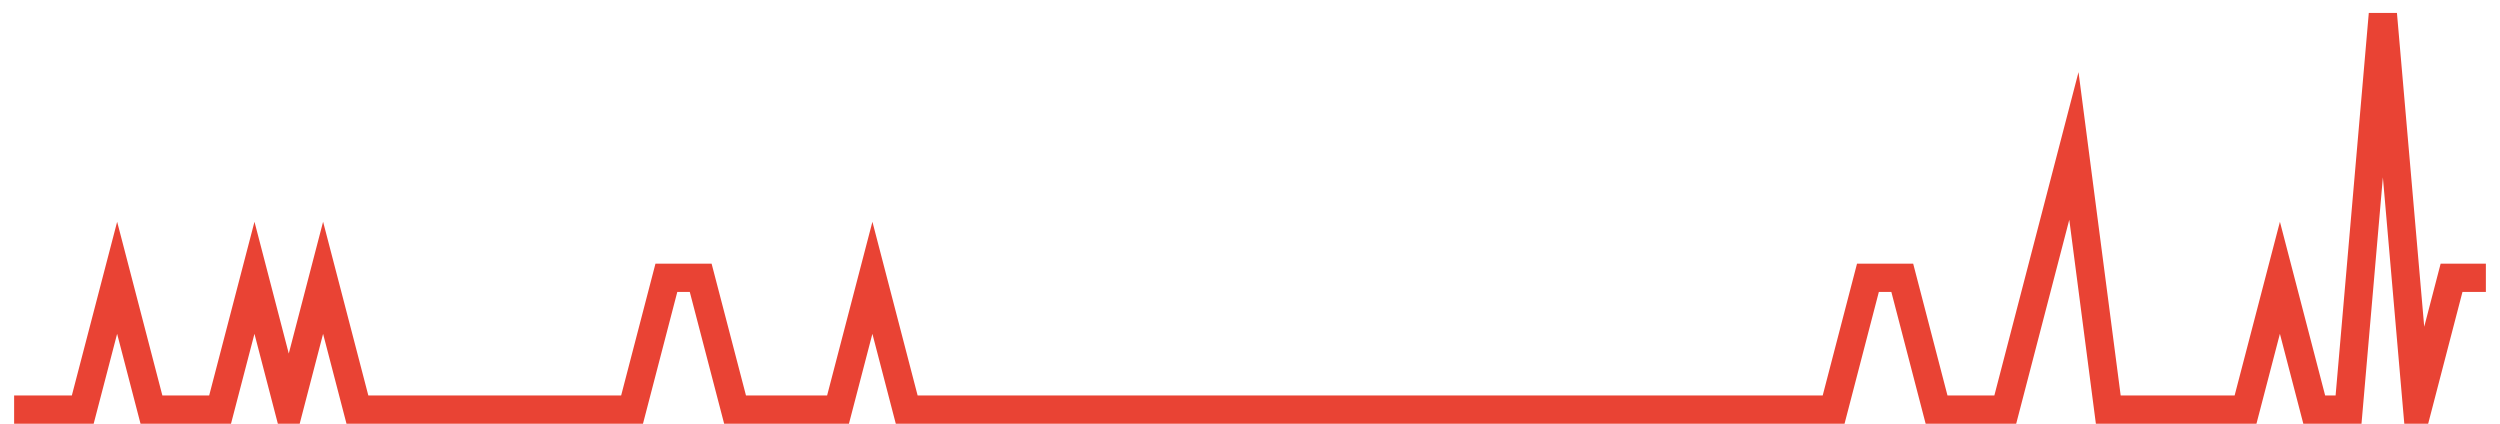
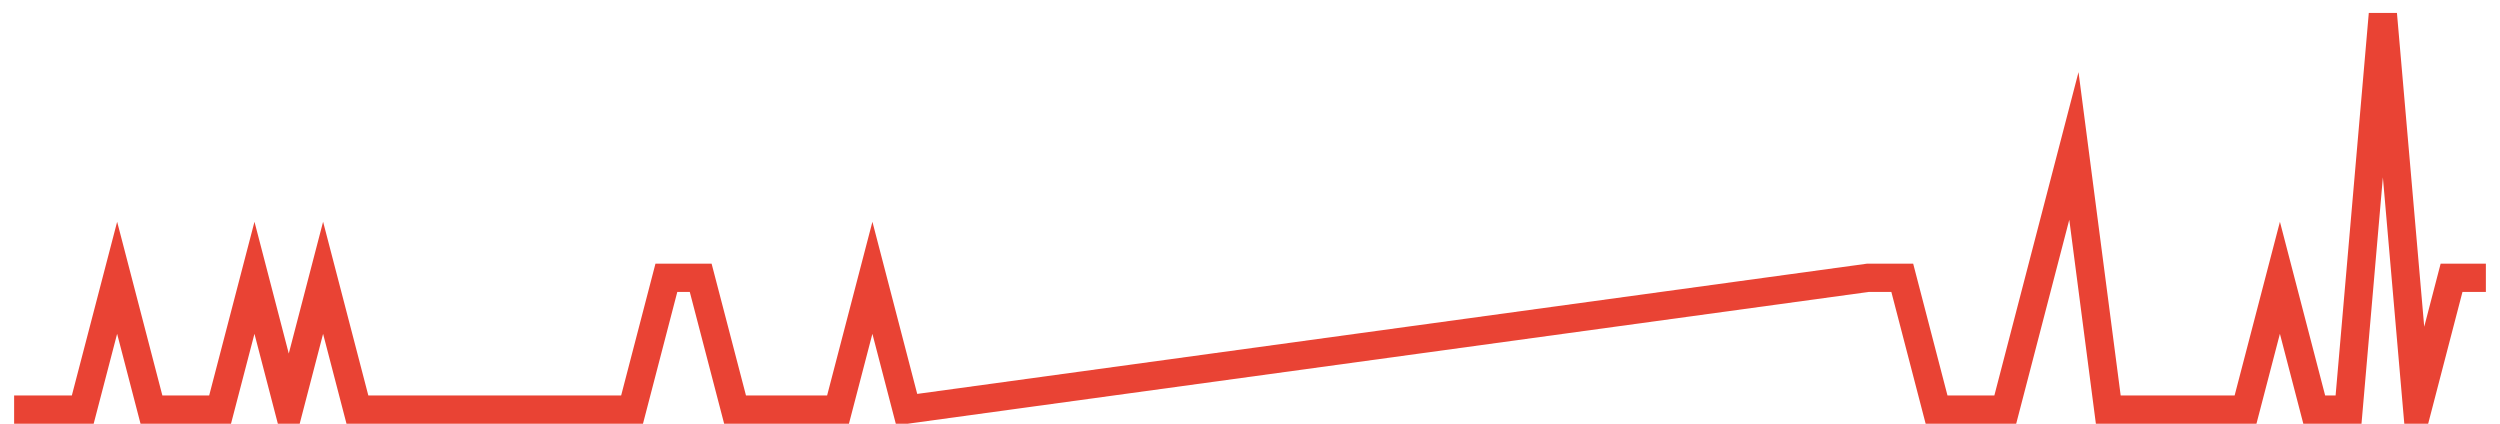
<svg xmlns="http://www.w3.org/2000/svg" width="177pt" height="30pt" viewBox="0 0 177 30" version="1.1">
  <g id="surface3184146">
-     <path style="fill:none;stroke-width:2;stroke-linecap:butt;stroke-linejoin:miter;stroke:rgb(91.373%,26.275%,20.392%);stroke-opacity:1;stroke-miterlimit:10;" d="M 1 29 L 5.859 29 L 8.293 19.668 L 10.723 29 L 15.582 29 L 18.016 19.668 L 20.445 29 L 22.875 19.668 L 25.305 29 L 44.75 29 L 47.18 19.668 L 49.609 19.668 L 52.043 29 L 59.332 29 L 61.766 19.668 L 64.195 29 L 129.82 29 L 132.25 19.668 L 134.68 19.668 L 137.109 29 L 141.973 29 L 144.402 19.668 L 146.832 10.332 L 149.266 29 L 158.984 29 L 161.418 19.668 L 163.848 29 L 166.277 29 L 168.707 1 L 171.141 29 L 173.57 19.668 L 176 19.668 " />
+     <path style="fill:none;stroke-width:2;stroke-linecap:butt;stroke-linejoin:miter;stroke:rgb(91.373%,26.275%,20.392%);stroke-opacity:1;stroke-miterlimit:10;" d="M 1 29 L 5.859 29 L 8.293 19.668 L 10.723 29 L 15.582 29 L 18.016 19.668 L 20.445 29 L 22.875 19.668 L 25.305 29 L 44.75 29 L 47.18 19.668 L 49.609 19.668 L 52.043 29 L 59.332 29 L 61.766 19.668 L 64.195 29 L 132.25 19.668 L 134.68 19.668 L 137.109 29 L 141.973 29 L 144.402 19.668 L 146.832 10.332 L 149.266 29 L 158.984 29 L 161.418 19.668 L 163.848 29 L 166.277 29 L 168.707 1 L 171.141 29 L 173.57 19.668 L 176 19.668 " />
  </g>
</svg>